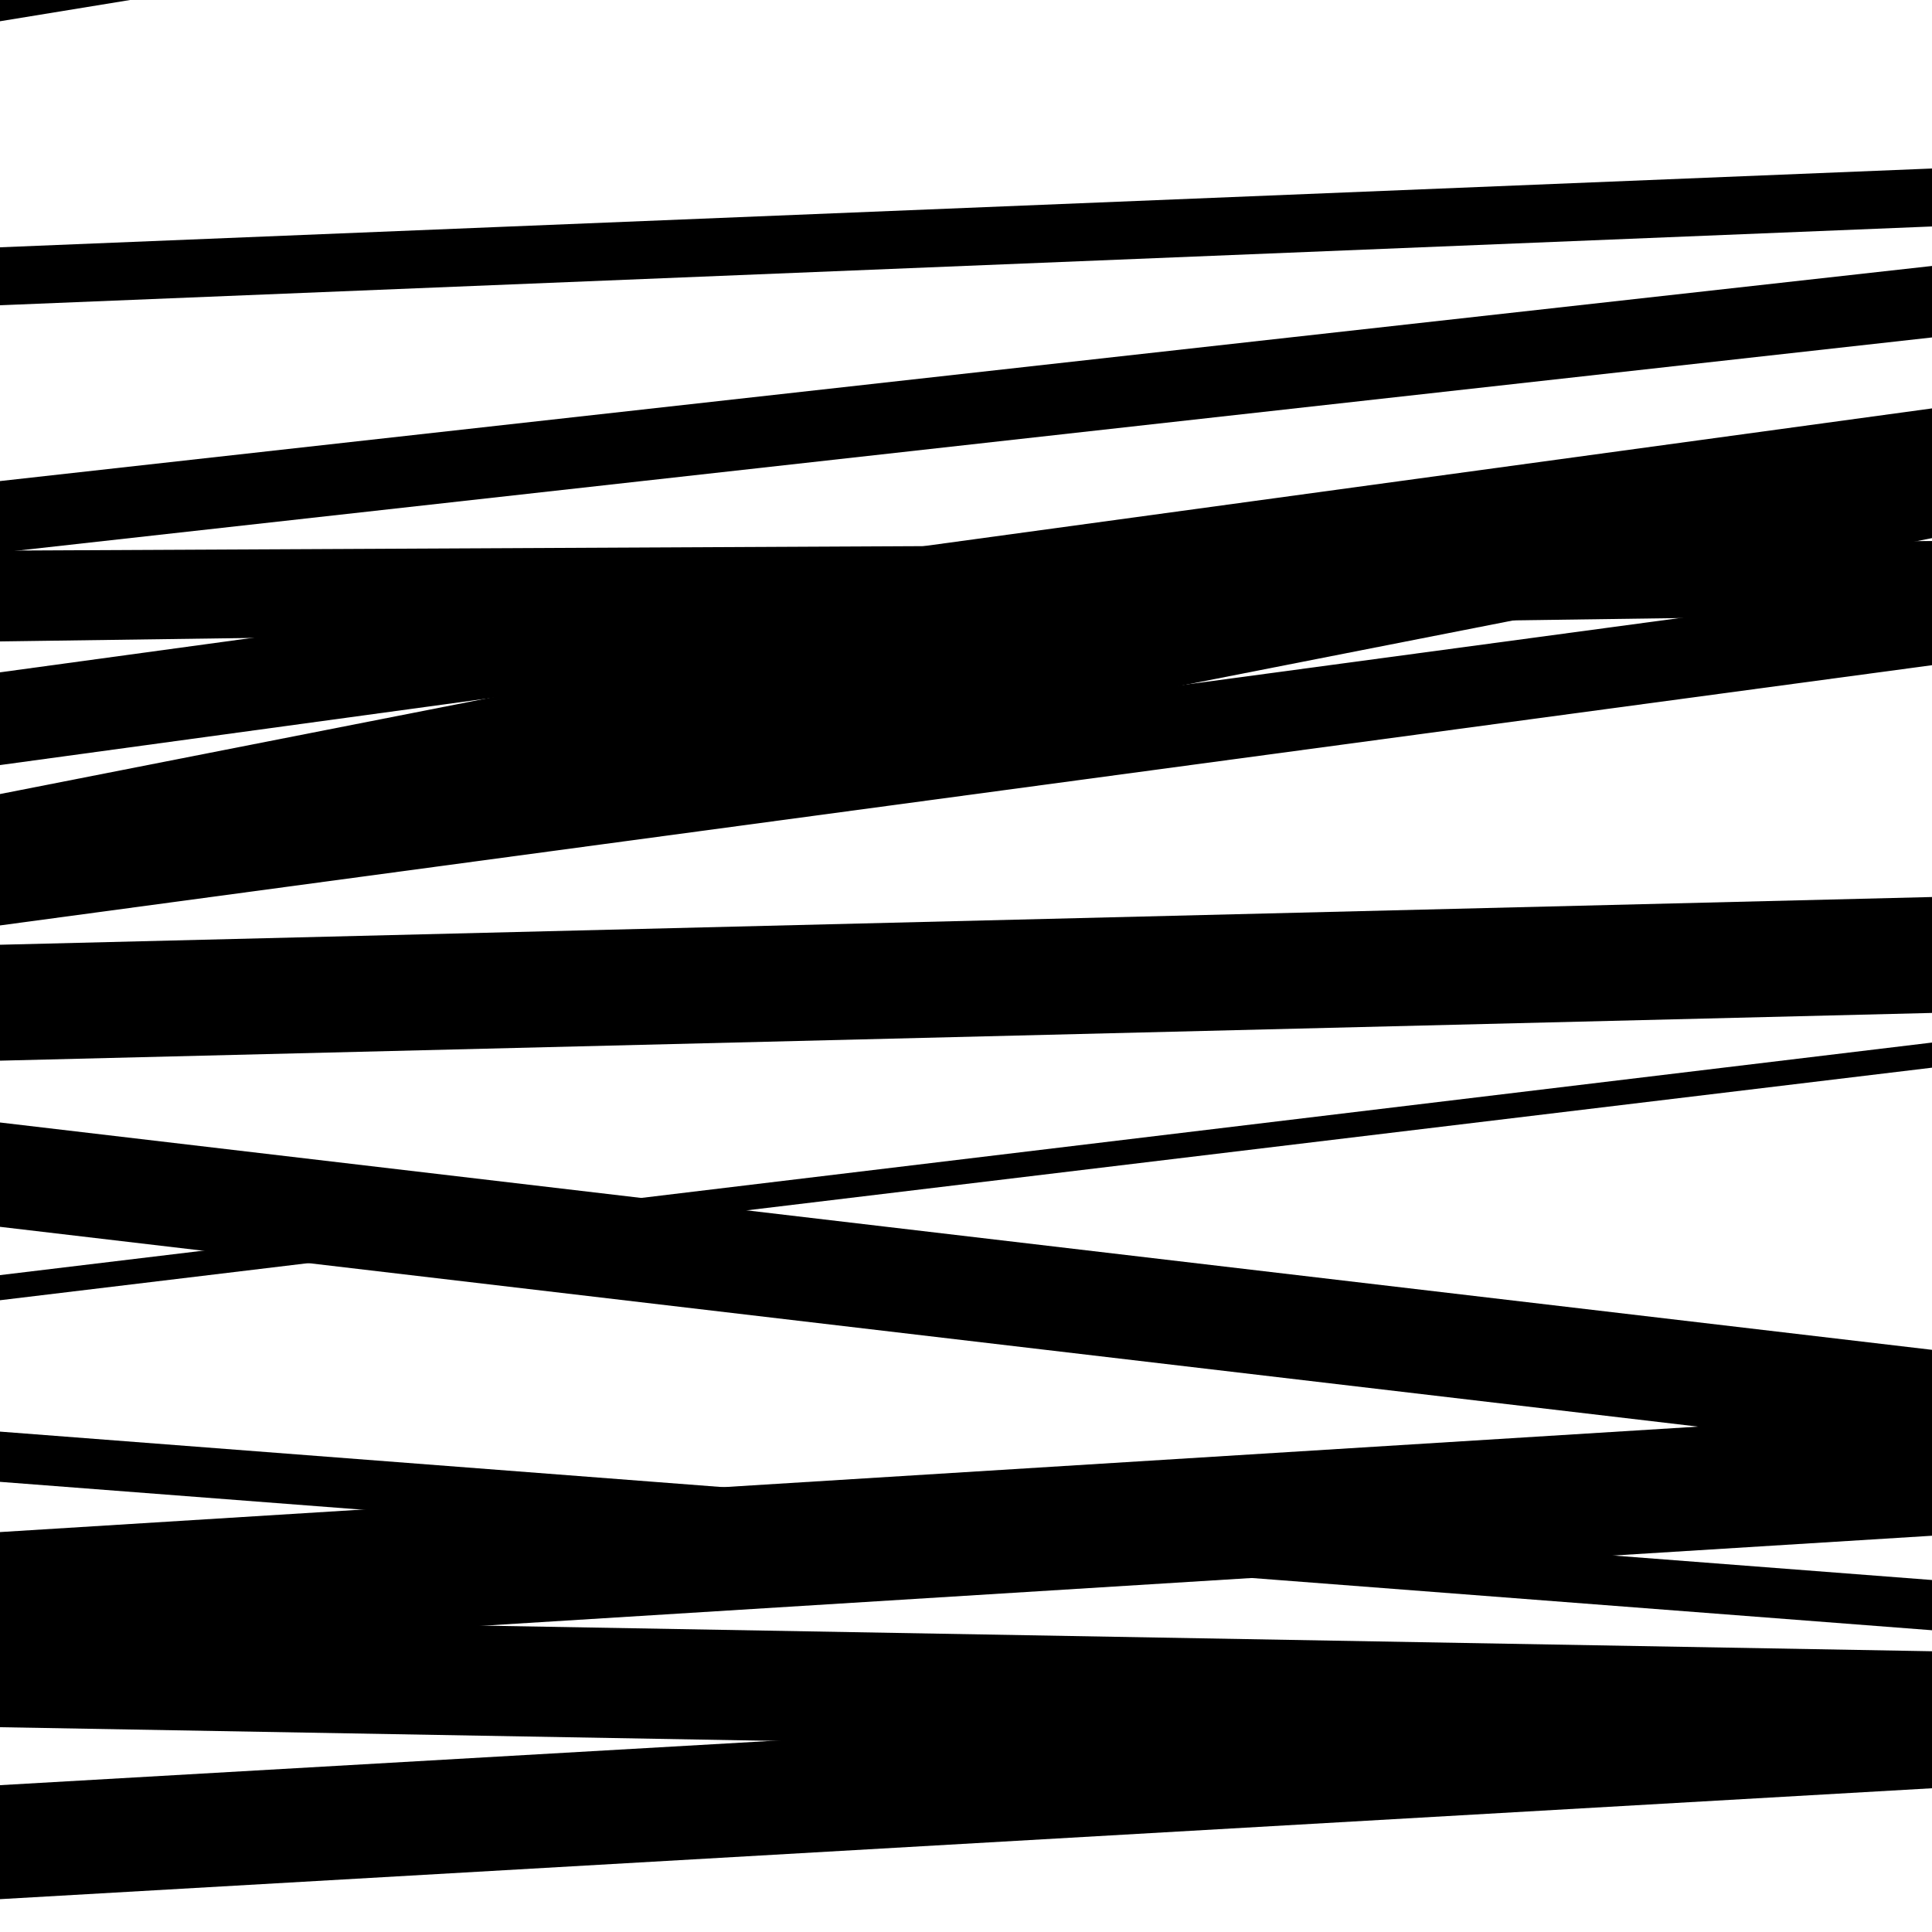
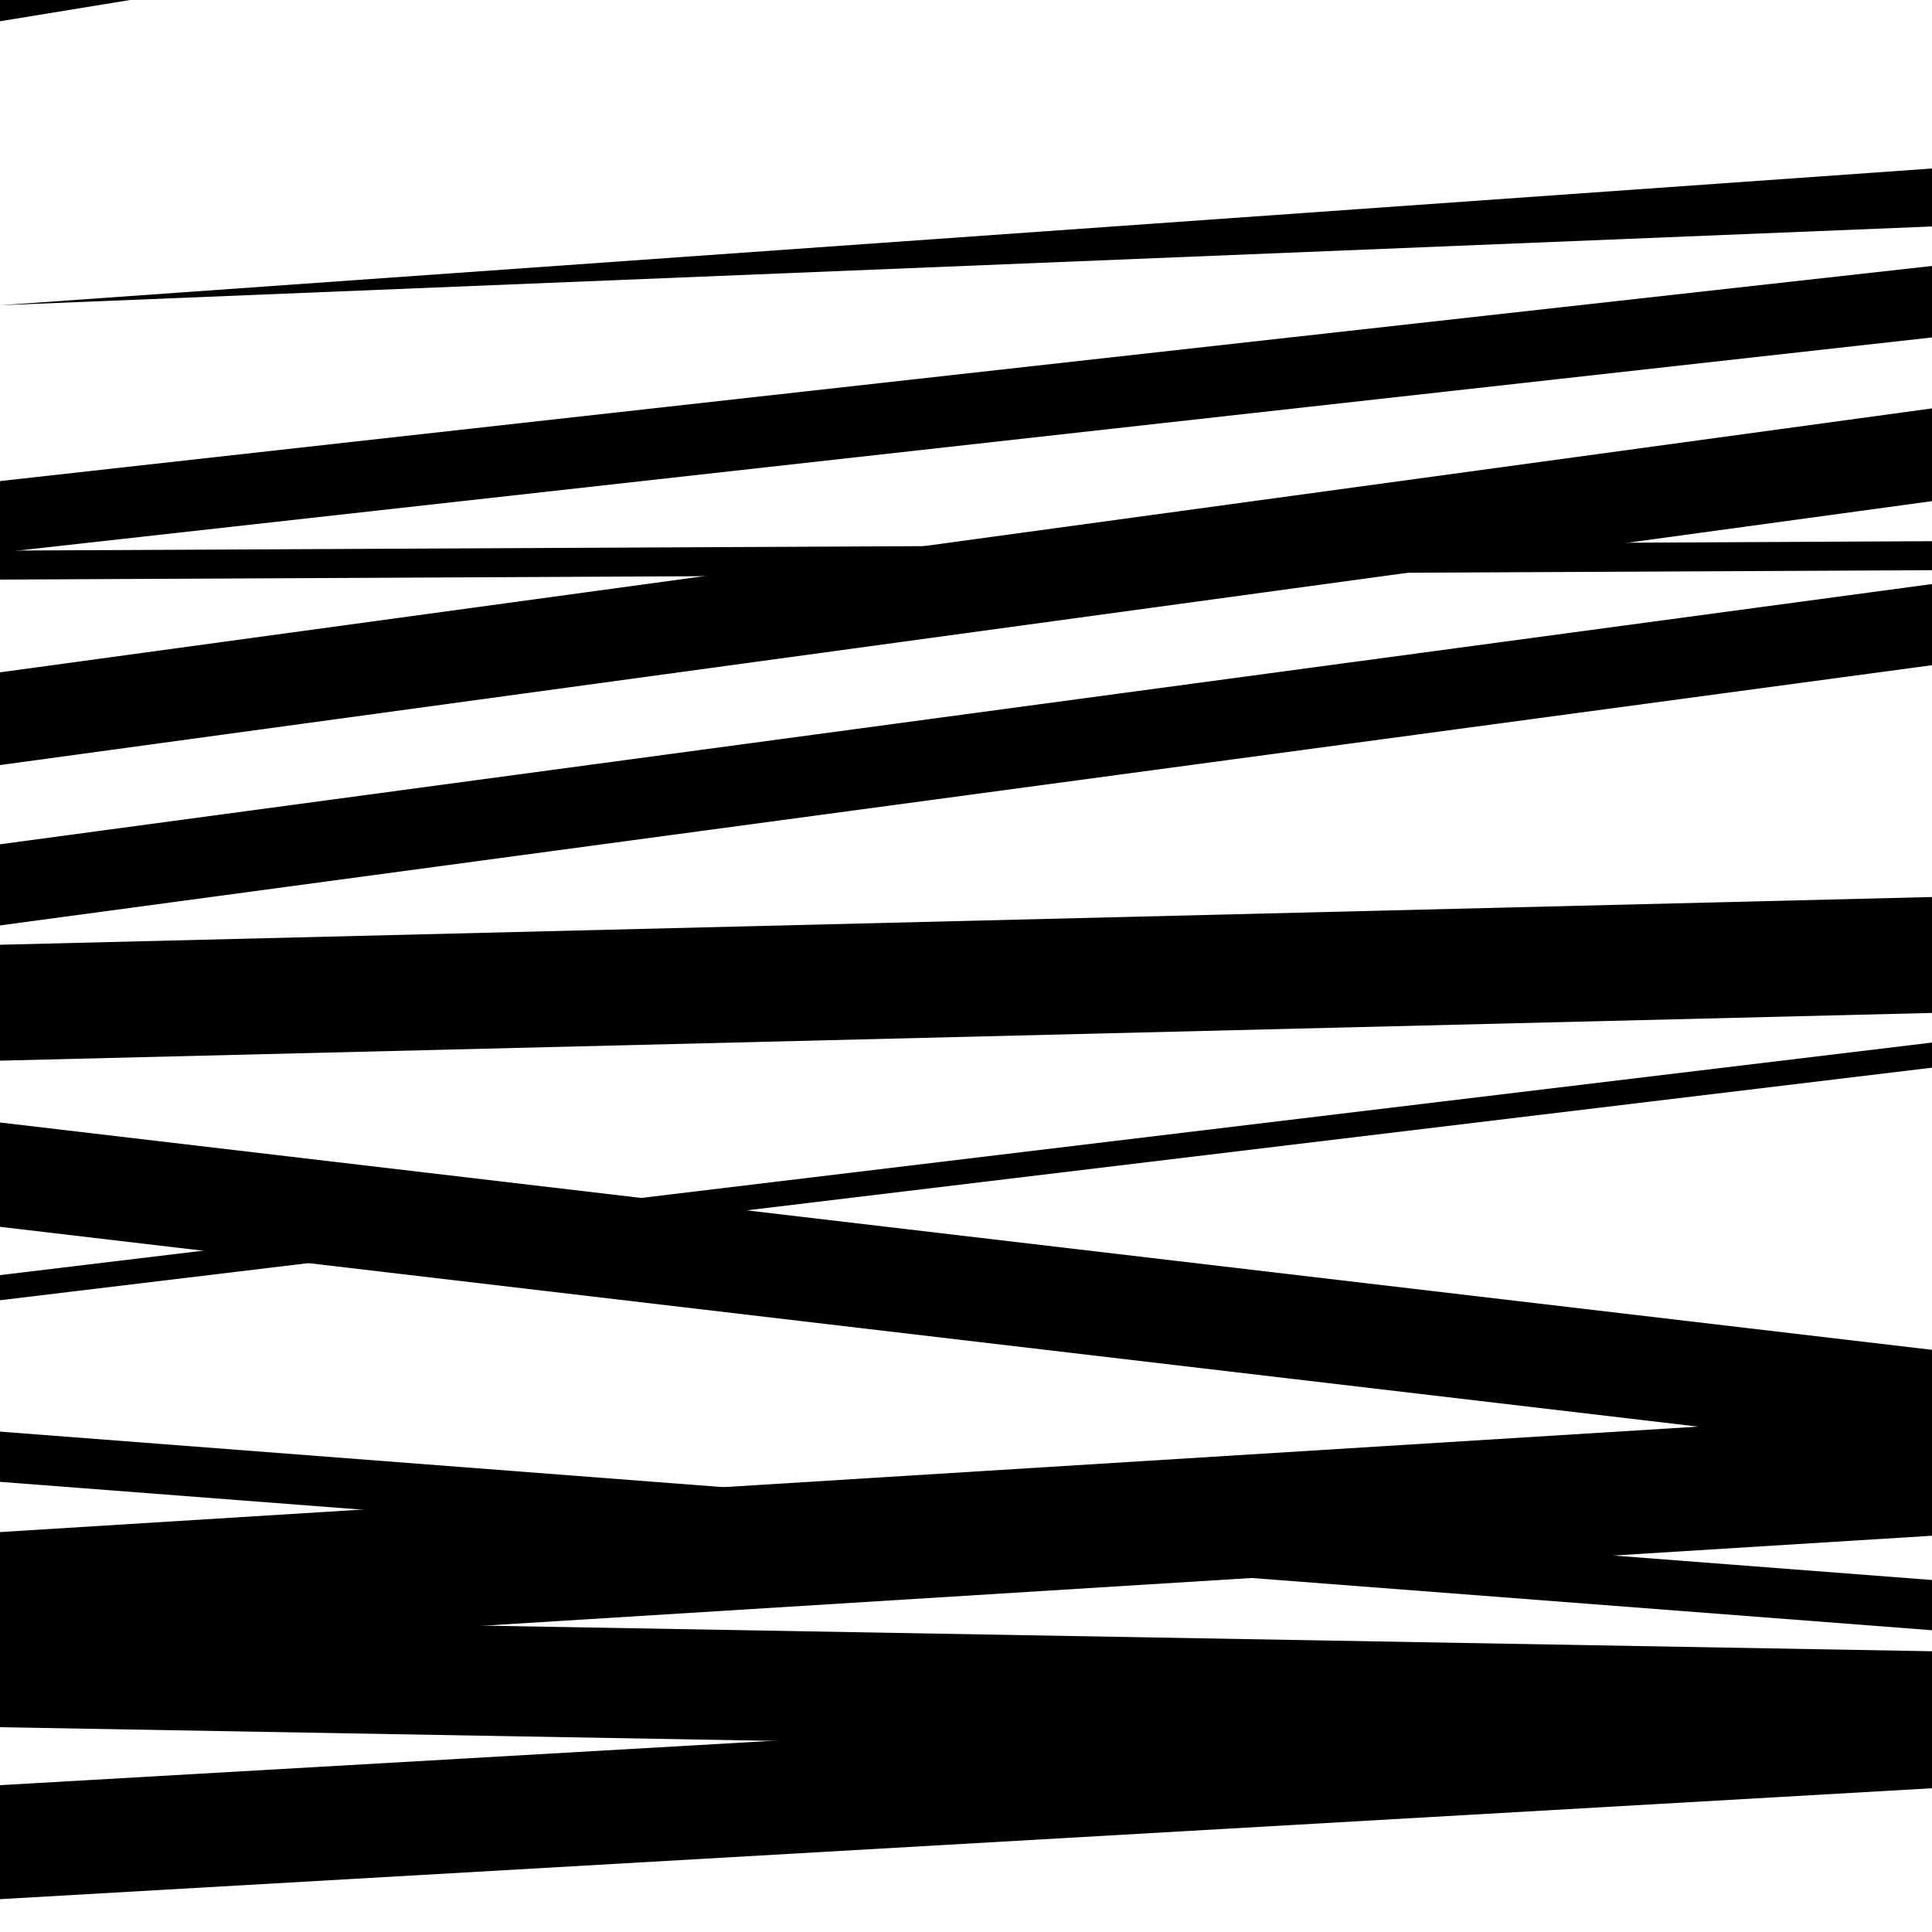
<svg xmlns="http://www.w3.org/2000/svg" viewBox="0 0 1000 1000" height="1000" width="1000">
  <rect x="0" y="0" width="1000" height="1000" fill="#ffffff" />
  <path opacity="0.8" d="M 0 396 L 1000 259.388 L 1000 211.388 L 0 348 Z" fill="hsl(328, 15%, 50%)" />
  <path opacity="0.8" d="M 0 673 L 1000 552.627 L 1000 539.627 L 0 660 Z" fill="hsl(333, 25%, 70%)" />
  <path opacity="0.8" d="M 0 857 L 1000 794.896 L 1000 730.896 L 0 793 Z" fill="hsl(338, 30%, 90%)" />
  <path opacity="0.8" d="M 0 11 L 1000 -152.397 L 1000 -203.397 L 0 -40 Z" fill="hsl(323, 10%, 30%)" />
-   <path opacity="0.8" d="M 0 332 L 1000 318.086 L 1000 280.086 L 0 294 Z" fill="hsl(328, 15%, 50%)" />
-   <path opacity="0.8" d="M 0 475 L 1000 278.534 L 1000 214.534 L 0 411 Z" fill="hsl(333, 25%, 70%)" />
  <path opacity="0.8" d="M 0 635 L 1000 752.669 L 1000 698.669 L 0 581 Z" fill="hsl(338, 30%, 90%)" />
  <path opacity="0.8" d="M 0 894 L 1000 911.684 L 1000 854.684 L 0 837 Z" fill="hsl(323, 10%, 30%)" />
-   <path opacity="0.8" d="M 0 158 L 1000 117.22 L 1000 87.22 L 0 128 Z" fill="hsl(328, 15%, 50%)" />
+   <path opacity="0.8" d="M 0 158 L 1000 117.22 L 1000 87.22 Z" fill="hsl(328, 15%, 50%)" />
  <path opacity="0.8" d="M 0 300 L 1000 295.124 L 1000 280.124 L 0 285 Z" fill="hsl(333, 25%, 70%)" />
  <path opacity="0.8" d="M 0 549 L 1000 524.293 L 1000 464.293 L 0 489 Z" fill="hsl(338, 30%, 90%)" />
  <path opacity="0.8" d="M 0 767 L 1000 843.809 L 1000 817.809 L 0 741 Z" fill="hsl(323, 10%, 30%)" />
  <path opacity="0.8" d="M 0 983 L 1000 925.597 L 1000 866.597 L 0 924 Z" fill="hsl(328, 15%, 50%)" />
  <path opacity="0.8" d="M 0 286 L 1000 174.662 L 1000 137.662 L 0 249 Z" fill="hsl(333, 25%, 70%)" />
  <path opacity="0.8" d="M 0 479 L 1000 344.302 L 1000 302.302 L 0 437 Z" fill="hsl(338, 30%, 90%)" />
</svg>